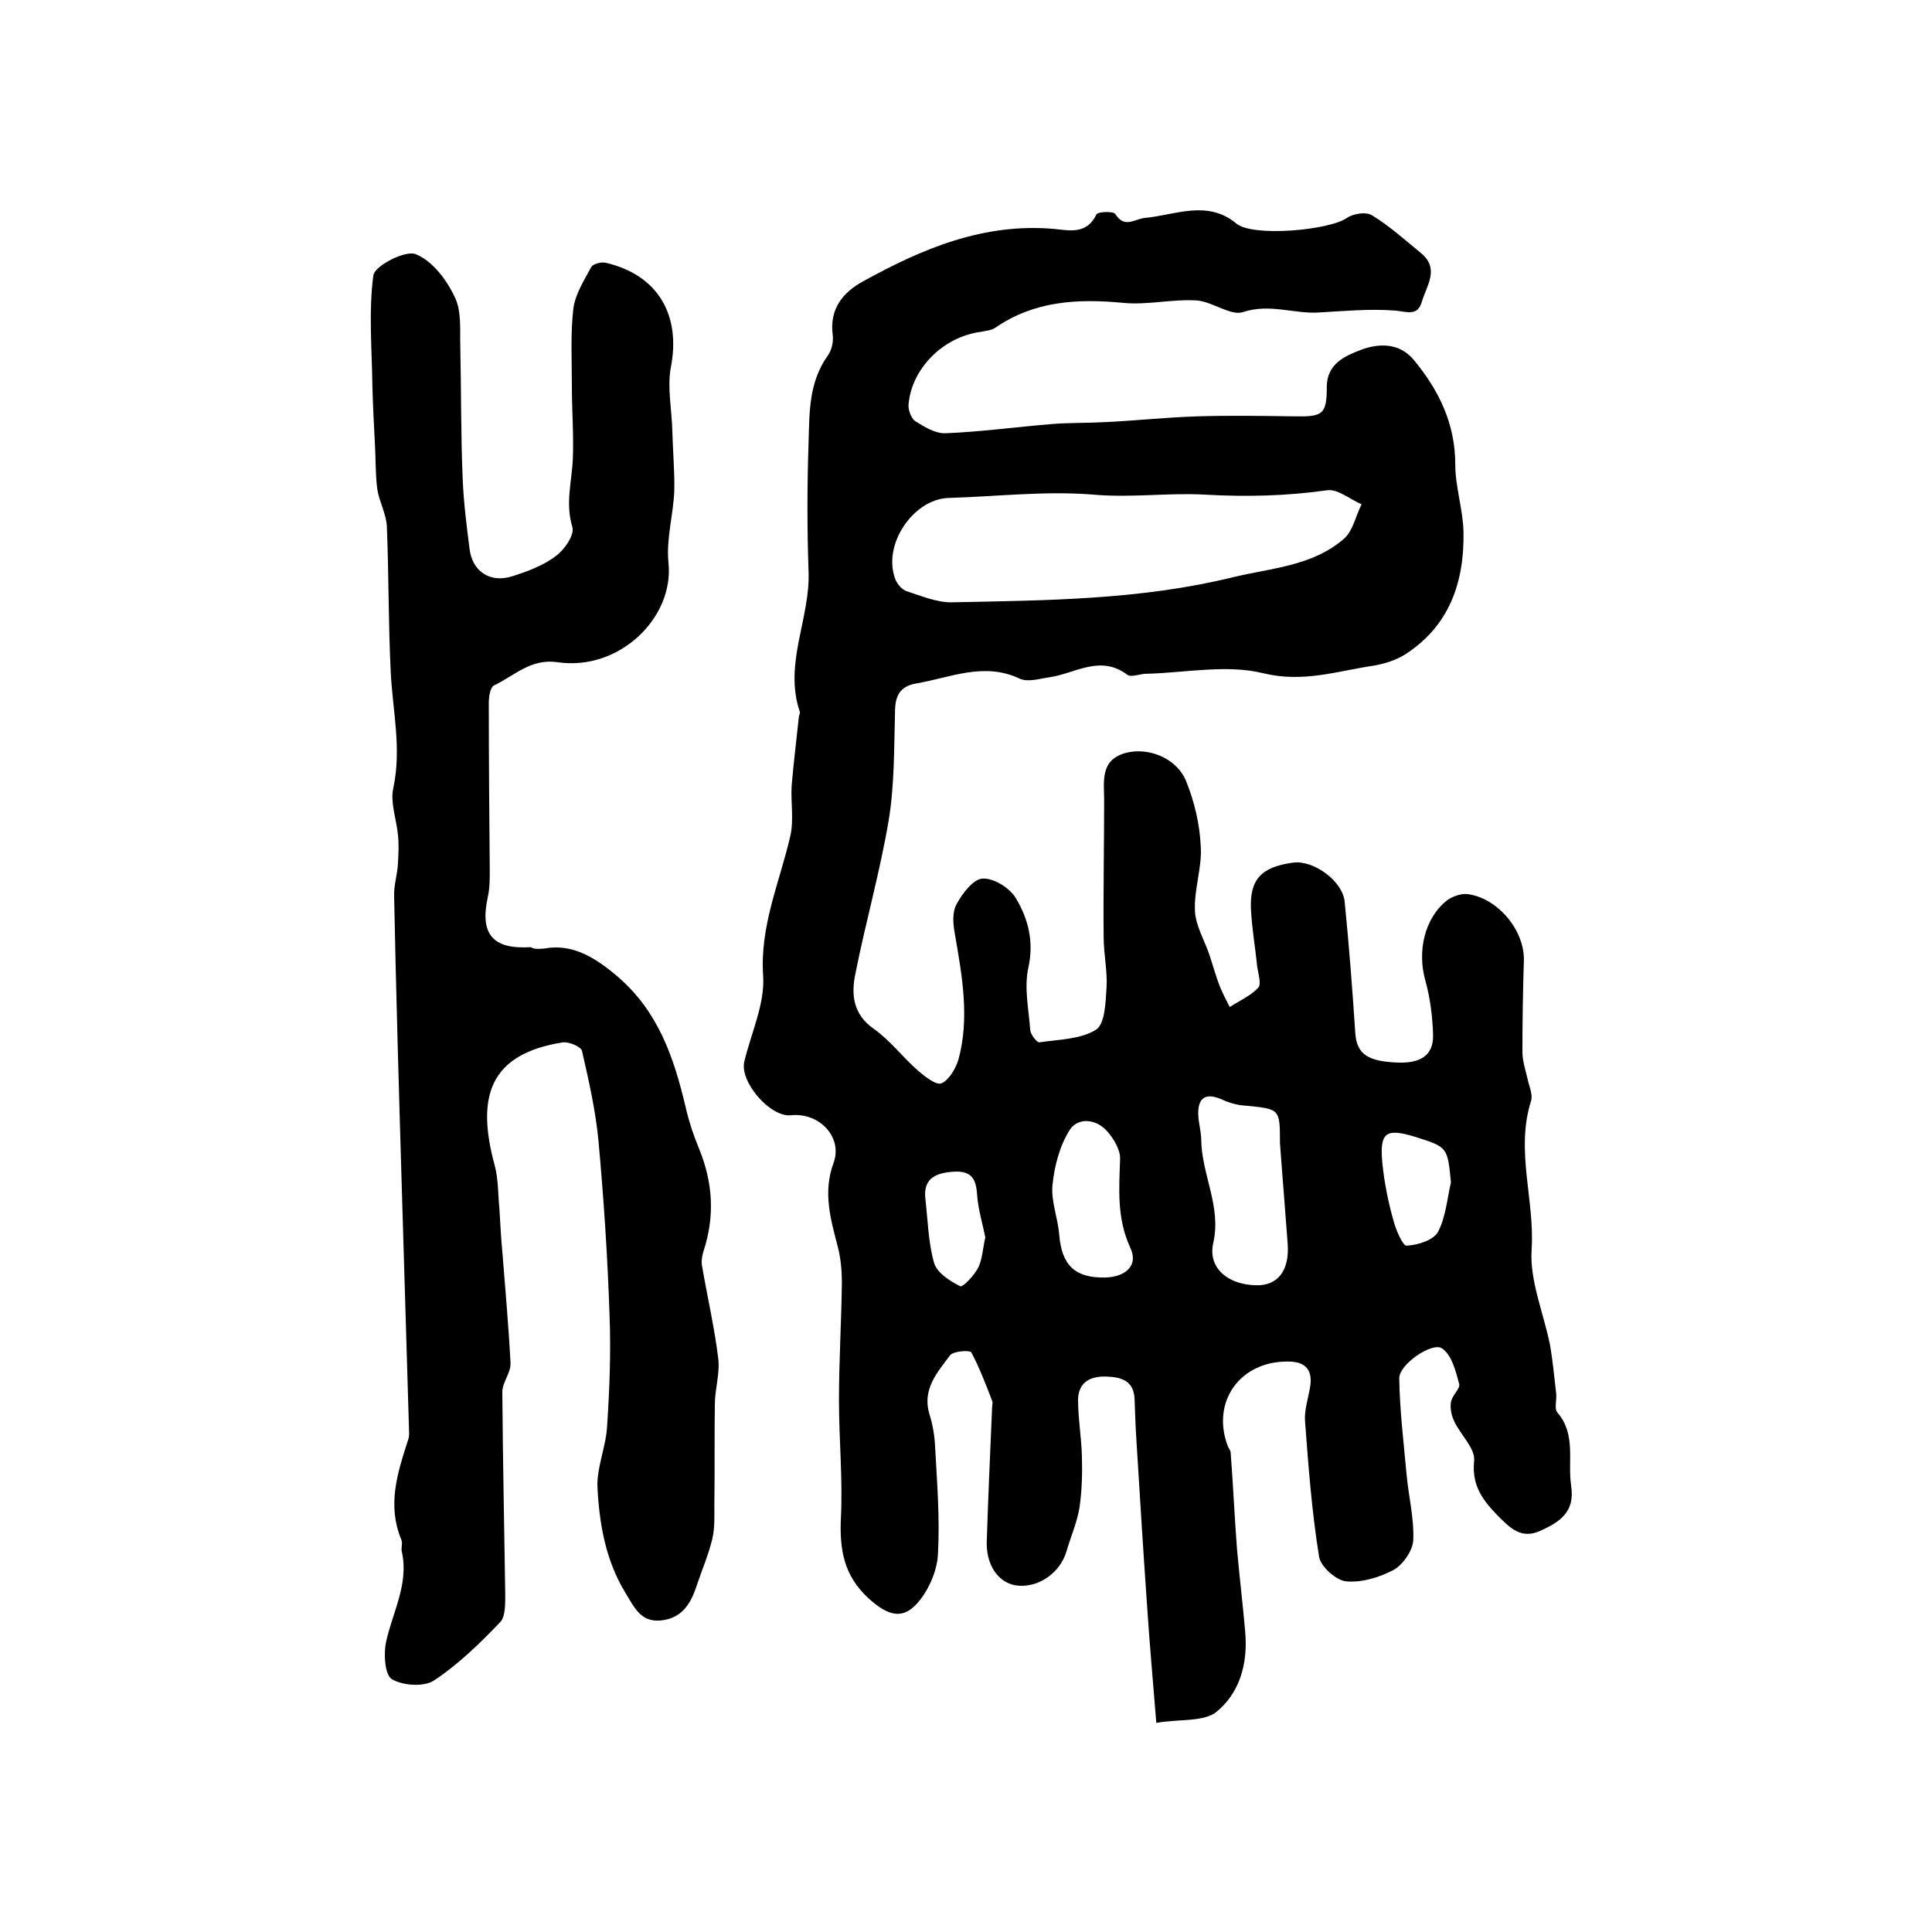
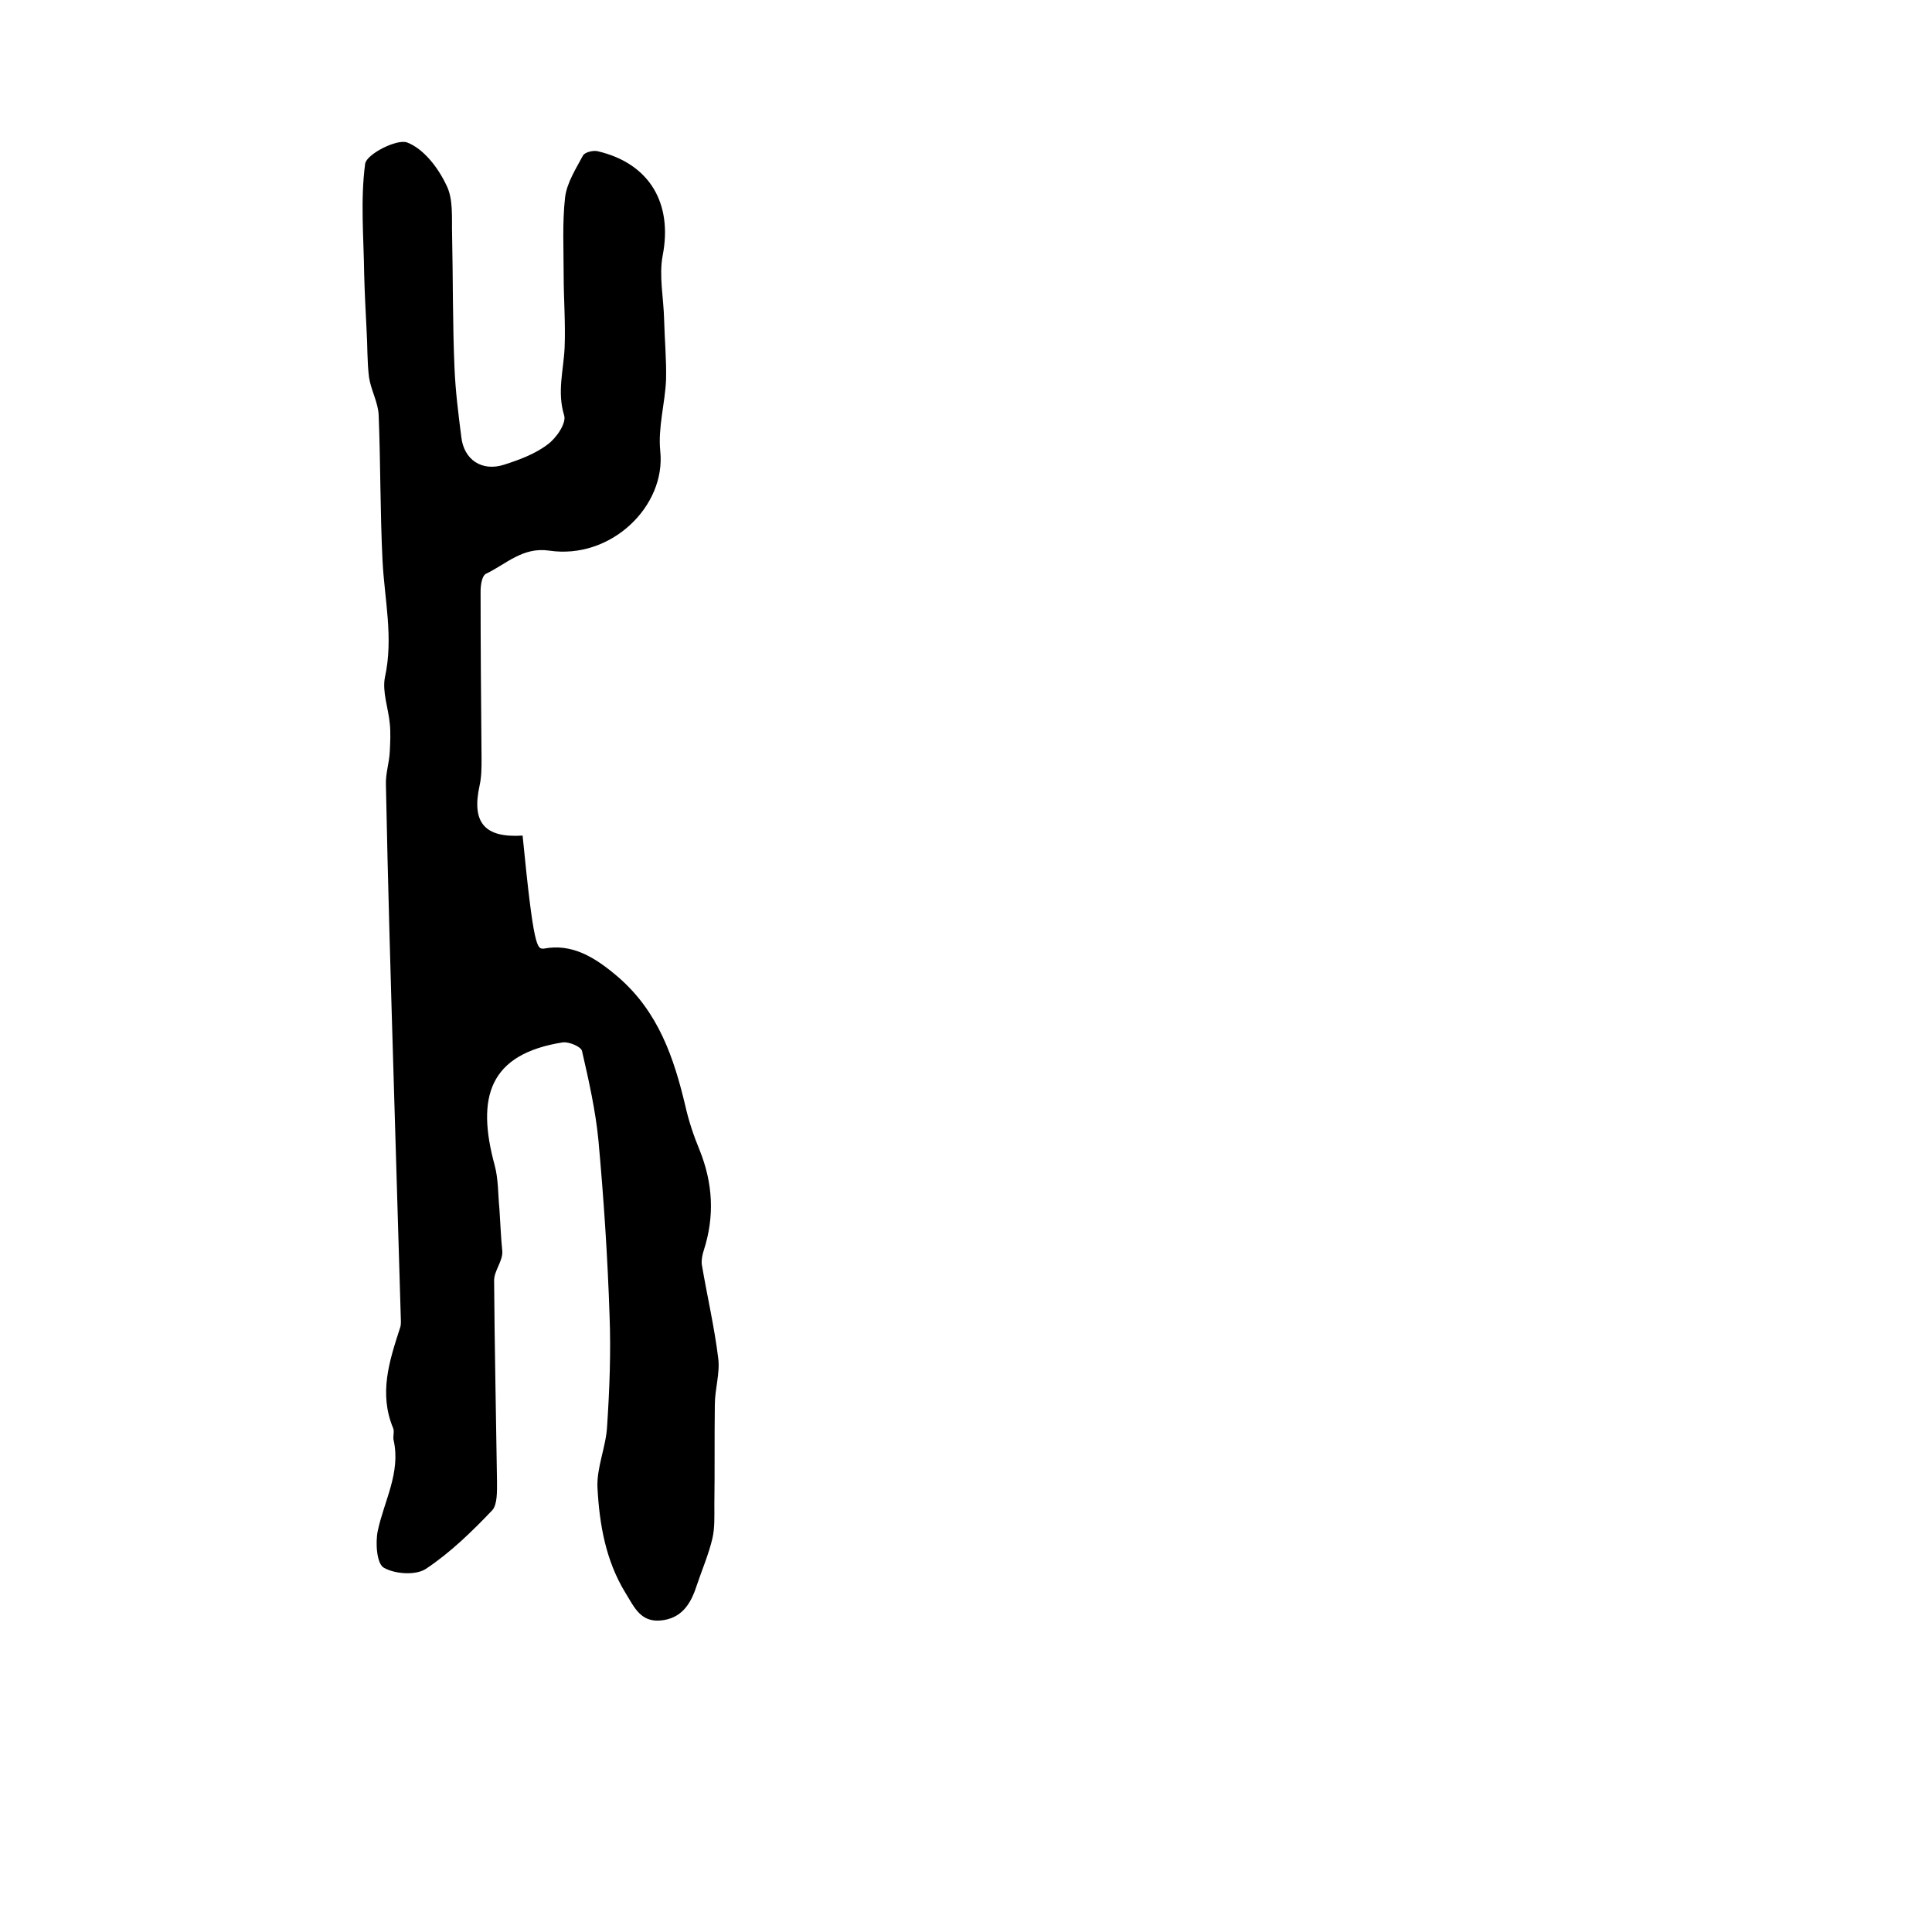
<svg xmlns="http://www.w3.org/2000/svg" version="1.1" id="图层_1" x="0px" y="0px" viewBox="0 0 400 400" style="enable-background:new 0 0 400 400;" xml:space="preserve">
  <style type="text/css">
	.st0{fill:#FFFFFF;}
</style>
  <g>
-     <path d="M239.4,356.7c-0.7-8.8-1.4-16.4-1.9-24.1c-0.8-11.4-1.5-22.7-2.2-34.1c-0.2-3-0.3-6-0.4-8.9c-0.2-3.8-2.8-4.5-5.9-4.6   c-3.3-0.1-5.7,1.2-5.8,4.7c0,4,0.7,7.9,0.8,11.9c0.1,3.5,0,7.1-0.5,10.5c-0.5,3.1-1.8,6-2.7,9.1c-1.4,4.7-6.2,7.8-10.7,7   c-3.6-0.7-6-4.4-5.8-9.2c0.3-9.2,0.7-18.3,1.1-27.5c0-0.5,0.2-1.1,0-1.5c-1.3-3.4-2.6-6.8-4.3-10c-0.3-0.5-3.7-0.3-4.4,0.6   c-2.6,3.5-5.8,7-4.3,12.1c0.7,2.2,1.1,4.5,1.2,6.8c0.4,7.4,1,14.7,0.6,22.1c-0.1,3.2-1.6,6.9-3.6,9.5c-3.4,4.5-6.6,3.6-10.8-0.2   c-5.1-4.7-6-10.1-5.7-16.6c0.4-8.1-0.4-16.3-0.4-24.4c0-8.1,0.5-16.2,0.6-24.3c0-2.4-0.2-4.9-0.8-7.3c-1.5-5.8-3.2-11.4-0.9-17.6   c1.9-5.3-3-10.4-8.8-9.8c-4.3,0.5-10.7-6.9-9.7-11.1c1.4-5.9,4.3-12,3.9-17.8c-0.7-10.3,3.4-19.3,5.6-28.8c0.8-3.3,0.1-7,0.3-10.5   c0.4-4.8,1-9.5,1.5-14.3c0-0.3,0.3-0.7,0.2-1c-3.4-10,2.2-19.4,1.8-29.1c-0.3-8.9-0.3-17.6,0-26.5c0.2-6.4,0-12.6,4-18.2   c0.8-1.1,1.2-2.9,1-4.3c-0.7-5.4,2.2-8.8,6.2-11c12.3-6.8,25-12.2,39.7-10.9c3.1,0.3,6.7,1.2,8.7-3c0.3-0.6,3.5-0.7,3.9-0.1   c2,3.1,3.9,1,6.3,0.8c6.2-0.6,12.8-3.8,18.8,1.2c3.4,2.8,19.2,1.4,22.9-1.2c1.3-0.9,4-1.3,5.2-0.5c3.6,2.2,6.8,5.1,10.1,7.8   c3.9,3.2,1.2,6.7,0.2,10c-0.9,3.2-3.1,2.1-5.6,1.9c-5.2-0.4-10.5,0.1-15.8,0.4c-5.2,0.3-10.1-1.9-15.6-0.1   c-2.6,0.9-6.4-2.2-9.7-2.4c-5-0.3-10.2,1-15.2,0.5c-9.5-0.9-18.4-0.4-26.5,5.2c-0.8,0.5-1.9,0.6-2.9,0.8c-7.8,1-14.4,7.6-15,15.1   c-0.1,1.1,0.6,2.9,1.4,3.4c1.9,1.2,4.2,2.6,6.3,2.5c7.3-0.3,14.6-1.3,21.9-1.9c3.6-0.3,7.3-0.2,11-0.4c6.4-0.3,12.8-1,19.2-1.2   c6.6-0.2,13.3-0.1,20,0c5.9,0.1,6.8-0.3,6.8-6.1c0-4.8,3.8-6.4,6.9-7.6c3.6-1.4,8-1.7,11.1,2c5.2,6.3,8.6,13.2,8.6,21.7   c0,4.6,1.6,9.3,1.7,13.9c0.2,10.4-2.9,19.5-12.1,25.4c-1.9,1.2-4.2,1.9-6.4,2.3c-7.5,1.1-14.6,3.6-22.9,1.6   c-7.6-1.9-16.2-0.1-24.3,0.1c-1.3,0-3.1,0.8-3.9,0.2c-5.6-4.2-10.7-0.3-16,0.5c-2.1,0.3-4.6,1.1-6.3,0.3c-7.4-3.5-14.3-0.2-21.4,1   c-3.5,0.6-4.4,2.7-4.4,6c-0.2,7.4-0.1,15-1.3,22.3c-1.8,10.7-4.8,21.2-6.9,31.8c-0.9,4.3-0.5,8.4,3.8,11.4c3.4,2.4,6,5.9,9.2,8.7   c1.4,1.2,3.7,3,4.8,2.6c1.6-0.7,2.9-3,3.5-4.8c2.4-8.7,0.8-17.4-0.7-26.1c-0.4-2.1-0.6-4.6,0.4-6.3c1.2-2.2,3.5-5.2,5.4-5.2   c2.3-0.1,5.7,2,6.9,4.2c2.5,4.2,3.7,8.9,2.5,14.3c-0.9,4.1,0.1,8.6,0.4,12.9c0.1,0.9,1.4,2.6,1.9,2.5c4-0.6,8.5-0.6,11.7-2.6   c1.9-1.2,2-5.7,2.2-8.8c0.2-3.4-0.6-6.9-0.6-10.4c-0.1-9.4,0.1-18.8,0.1-28.2c0-4-0.9-8.4,4.4-9.9c4.8-1.3,10.7,1.1,12.6,5.9   c1.7,4.2,2.8,8.9,3,13.4c0.3,4.4-1.4,8.9-1.2,13.3c0.1,3.1,2,6.2,3,9.2c0.7,2.1,1.3,4.3,2.1,6.4c0.6,1.5,1.4,3,2.1,4.4   c2-1.3,4.3-2.3,5.9-4c0.7-0.7,0-2.9-0.2-4.3c-0.4-4-1.1-7.9-1.3-11.9c-0.3-6.2,2.1-8.8,8.7-9.7c4.2-0.6,10.3,3.8,10.7,8.1   c0.9,9,1.6,18.1,2.2,27.2c0.3,4.3,2.5,5.9,9,6.1c4.1,0.1,7.2-1.2,7.1-5.7c-0.1-3.8-0.6-7.7-1.6-11.3c-1.7-6-0.2-12.9,4.5-16.6   c1.1-0.8,2.8-1.4,4.1-1.3c6.3,0.7,12,7.5,11.8,13.8c-0.2,6.3-0.3,12.6-0.3,18.9c0,1.8,0.6,3.6,1,5.3c0.3,1.6,1.2,3.4,0.8,4.8   c-3.3,10.3,0.8,20.6,0.1,30.9c-0.4,6.4,2.5,13.1,3.8,19.6c0.6,3.4,0.9,6.8,1.3,10.2c0.1,1.3-0.4,3.1,0.2,3.8   c4,4.6,2.1,10.1,2.9,15.3c0.8,5.4-2.4,7.4-6.3,9.2c-4.1,1.9-6.4-0.6-9-3.2c-3.1-3.2-5.3-6.2-4.8-11.2c0.3-2.6-2.8-5.4-4.1-8.2   c-0.6-1.2-0.9-2.8-0.7-4c0.2-1.4,2-2.8,1.7-3.8c-0.7-2.6-1.5-5.9-3.5-7.3c-2-1.5-9,3.3-8.9,6.2c0.1,6.6,0.9,13.1,1.5,19.7   c0.4,4.6,1.6,9.2,1.4,13.8c-0.1,2.1-2.1,5-4,6.1c-3,1.6-6.7,2.7-9.9,2.4c-2.1-0.2-5.3-3.1-5.6-5.1c-1.5-9.3-2.2-18.6-2.9-28   c-0.2-2.2,0.6-4.6,1-6.9c0.7-3.6-0.8-5.5-4.4-5.5c-10-0.2-16.1,8.3-12.6,17.5c0.2,0.5,0.6,0.9,0.6,1.4c0.5,6.6,0.8,13.2,1.3,19.8   c0.5,5.7,1.2,11.4,1.7,17.2c0.6,6.6-1.1,12.9-6.3,16.9C248.6,356.5,244.1,355.9,239.4,356.7z M196.3,103.1   c-7.3,0.3-13.7,9.8-10.9,16.9c0.4,1,1.4,2.1,2.3,2.4c3.1,1,6.4,2.4,9.5,2.3c19.5-0.4,39-0.5,58.1-5.2c7.9-1.9,16.5-2.3,23-8   c1.8-1.6,2.4-4.7,3.6-7.1c-2.4-1-4.9-3.2-7.1-2.9c-8.5,1.2-16.8,1.4-25.5,0.9c-7.5-0.4-15.2,0.7-23,0   C216.4,101.6,206.3,102.8,196.3,103.1z M265,236.6c0-7.1,0-7-7.3-7.7c-1.6-0.1-3.3-0.6-4.8-1.3c-3.7-1.6-5,0.1-4.8,3.5   c0.1,1.6,0.6,3.3,0.6,4.9c0.1,7.2,4.2,13.8,2.5,21.3c-1.2,5.2,3,8.7,8.9,8.8c4.5,0.1,6.9-3.1,6.5-8.6   C266.1,250.6,265.5,243.6,265,236.6z M228.8,264.5c4.2-0.1,7-2.5,5.2-6.2c-2.8-6.1-2.3-12.1-2.1-18.3c0.1-1.9-1.3-4.2-2.6-5.7   c-2.3-2.7-6.1-3-7.8-0.4c-2.1,3.3-3.2,7.5-3.6,11.5c-0.3,3.3,1.1,6.7,1.4,10.2C219.8,261.9,222.5,264.6,228.8,264.5z M300.4,244.8   c-0.7-7.3-0.7-7.3-7.3-9.4c-6.2-1.9-7.5-1-6.9,5.4c0.4,4,1.2,8,2.3,11.9c0.5,1.9,1.9,5.2,2.7,5.2c2.3-0.1,5.5-1.1,6.5-2.8   C299.3,252.1,299.6,248.3,300.4,244.8z M204,256.2c-0.6-3-1.5-5.9-1.7-8.8c-0.2-3.5-1.3-5.1-5.1-4.8c-3.8,0.3-6.1,1.6-5.6,5.7   c0.5,4.4,0.6,9,1.8,13.2c0.6,2,3.2,3.7,5.4,4.8c0.5,0.3,3-2.3,3.8-4C203.4,260.6,203.5,258.3,204,256.2z" />
-     <path d="M112.6,196.4c5.8-1.1,10.5,1.7,15.4,5.9c8.3,7.2,11.5,16.6,13.9,26.7c0.7,3.1,1.7,6.1,2.9,9c2.8,6.9,3.2,13.8,0.9,20.9   c-0.3,0.9-0.5,2-0.4,2.9c1.1,6.5,2.6,12.9,3.4,19.4c0.4,3.1-0.7,6.4-0.7,9.6c-0.1,6.9,0,13.8-0.1,20.7c0,2.4,0.1,4.8-0.4,7   c-0.8,3.4-2.2,6.6-3.3,9.9c-1.2,3.7-3.1,6.7-7.4,7.1c-4.2,0.4-5.5-2.8-7.3-5.7c-4.1-6.7-5.4-14.2-5.8-21.8c-0.2-4.2,1.8-8.5,2-12.8   c0.5-7.6,0.8-15.3,0.5-22.9c-0.4-12.1-1.2-24.1-2.3-36.2c-0.6-6.2-2-12.4-3.4-18.5c-0.2-0.9-2.6-1.9-3.9-1.8   c-15.4,2.4-18,11.4-14.2,25.4c0.8,2.9,0.7,6.1,1,9.1c0.2,2.9,0.3,5.9,0.6,8.8c0.6,7.7,1.3,15.4,1.7,23.1c0.1,2-1.7,4-1.7,6   c0.1,13.9,0.4,27.8,0.6,41.6c0,2,0.1,4.8-1,6c-4.2,4.4-8.6,8.7-13.7,12.1c-2.1,1.4-6.4,1.1-8.7-0.2c-1.5-0.8-1.8-5.1-1.3-7.6   c1.3-6.2,4.8-12.1,3.3-18.8c-0.2-0.8,0.2-1.8-0.1-2.5c-3-7.2-0.8-13.9,1.4-20.7c0.2-0.5,0.2-1,0.2-1.5c-0.5-16.8-1-33.6-1.5-50.3   c-0.6-20.2-1.2-40.4-1.6-60.7c-0.1-2.3,0.7-4.6,0.8-6.9c0.1-1.9,0.2-3.9,0-5.8c-0.3-3.2-1.6-6.6-1-9.6c1.8-8.2-0.1-16.1-0.5-24.1   c-0.5-10-0.4-20.1-0.8-30.1c-0.1-2.7-1.6-5.2-2-7.9c-0.4-3.2-0.3-6.5-0.5-9.7c-0.2-3.9-0.4-7.7-0.5-11.6   c-0.1-7.6-0.8-15.4,0.2-22.9c0.3-2,6.6-5.2,8.7-4.4c3.4,1.3,6.4,5.2,8.1,8.8c1.5,2.9,1.1,6.8,1.2,10.3c0.2,9.2,0.1,18.4,0.5,27.6   c0.2,4.8,0.8,9.5,1.4,14.2c0.5,4.8,4.3,7.3,8.9,5.8c3.1-1,6.4-2.2,9-4.2c1.8-1.3,3.9-4.4,3.4-6c-1.5-4.9-0.1-9.4,0.1-14.1   c0.2-5-0.2-10-0.2-15c0-5.4-0.3-10.8,0.3-16.1c0.4-3,2.2-5.8,3.7-8.6c0.4-0.7,2.1-1.1,3-0.9c10.8,2.5,15.6,10.8,13.5,21.6   c-0.8,4.2,0.2,8.8,0.3,13.3c0.1,4.1,0.5,8.3,0.4,12.4c-0.2,4.9-1.7,9.9-1.2,14.8c1.2,11.4-10.2,22.5-23,20.6   c-5.5-0.8-8.9,2.8-13.1,4.8c-0.8,0.4-1.1,2.3-1.1,3.6c0,11.6,0.1,23.2,0.2,34.7c0,1.8,0,3.7-0.4,5.5c-1.7,7.7,1,10.9,8.9,10.4   C110.5,196.5,111.2,196.5,112.6,196.4z" />
+     <path d="M112.6,196.4c5.8-1.1,10.5,1.7,15.4,5.9c8.3,7.2,11.5,16.6,13.9,26.7c0.7,3.1,1.7,6.1,2.9,9c2.8,6.9,3.2,13.8,0.9,20.9   c-0.3,0.9-0.5,2-0.4,2.9c1.1,6.5,2.6,12.9,3.4,19.4c0.4,3.1-0.7,6.4-0.7,9.6c-0.1,6.9,0,13.8-0.1,20.7c0,2.4,0.1,4.8-0.4,7   c-0.8,3.4-2.2,6.6-3.3,9.9c-1.2,3.7-3.1,6.7-7.4,7.1c-4.2,0.4-5.5-2.8-7.3-5.7c-4.1-6.7-5.4-14.2-5.8-21.8c-0.2-4.2,1.8-8.5,2-12.8   c0.5-7.6,0.8-15.3,0.5-22.9c-0.4-12.1-1.2-24.1-2.3-36.2c-0.6-6.2-2-12.4-3.4-18.5c-0.2-0.9-2.6-1.9-3.9-1.8   c-15.4,2.4-18,11.4-14.2,25.4c0.8,2.9,0.7,6.1,1,9.1c0.2,2.9,0.3,5.9,0.6,8.8c0.1,2-1.7,4-1.7,6   c0.1,13.9,0.4,27.8,0.6,41.6c0,2,0.1,4.8-1,6c-4.2,4.4-8.6,8.7-13.7,12.1c-2.1,1.4-6.4,1.1-8.7-0.2c-1.5-0.8-1.8-5.1-1.3-7.6   c1.3-6.2,4.8-12.1,3.3-18.8c-0.2-0.8,0.2-1.8-0.1-2.5c-3-7.2-0.8-13.9,1.4-20.7c0.2-0.5,0.2-1,0.2-1.5c-0.5-16.8-1-33.6-1.5-50.3   c-0.6-20.2-1.2-40.4-1.6-60.7c-0.1-2.3,0.7-4.6,0.8-6.9c0.1-1.9,0.2-3.9,0-5.8c-0.3-3.2-1.6-6.6-1-9.6c1.8-8.2-0.1-16.1-0.5-24.1   c-0.5-10-0.4-20.1-0.8-30.1c-0.1-2.7-1.6-5.2-2-7.9c-0.4-3.2-0.3-6.5-0.5-9.7c-0.2-3.9-0.4-7.7-0.5-11.6   c-0.1-7.6-0.8-15.4,0.2-22.9c0.3-2,6.6-5.2,8.7-4.4c3.4,1.3,6.4,5.2,8.1,8.8c1.5,2.9,1.1,6.8,1.2,10.3c0.2,9.2,0.1,18.4,0.5,27.6   c0.2,4.8,0.8,9.5,1.4,14.2c0.5,4.8,4.3,7.3,8.9,5.8c3.1-1,6.4-2.2,9-4.2c1.8-1.3,3.9-4.4,3.4-6c-1.5-4.9-0.1-9.4,0.1-14.1   c0.2-5-0.2-10-0.2-15c0-5.4-0.3-10.8,0.3-16.1c0.4-3,2.2-5.8,3.7-8.6c0.4-0.7,2.1-1.1,3-0.9c10.8,2.5,15.6,10.8,13.5,21.6   c-0.8,4.2,0.2,8.8,0.3,13.3c0.1,4.1,0.5,8.3,0.4,12.4c-0.2,4.9-1.7,9.9-1.2,14.8c1.2,11.4-10.2,22.5-23,20.6   c-5.5-0.8-8.9,2.8-13.1,4.8c-0.8,0.4-1.1,2.3-1.1,3.6c0,11.6,0.1,23.2,0.2,34.7c0,1.8,0,3.7-0.4,5.5c-1.7,7.7,1,10.9,8.9,10.4   C110.5,196.5,111.2,196.5,112.6,196.4z" />
  </g>
</svg>